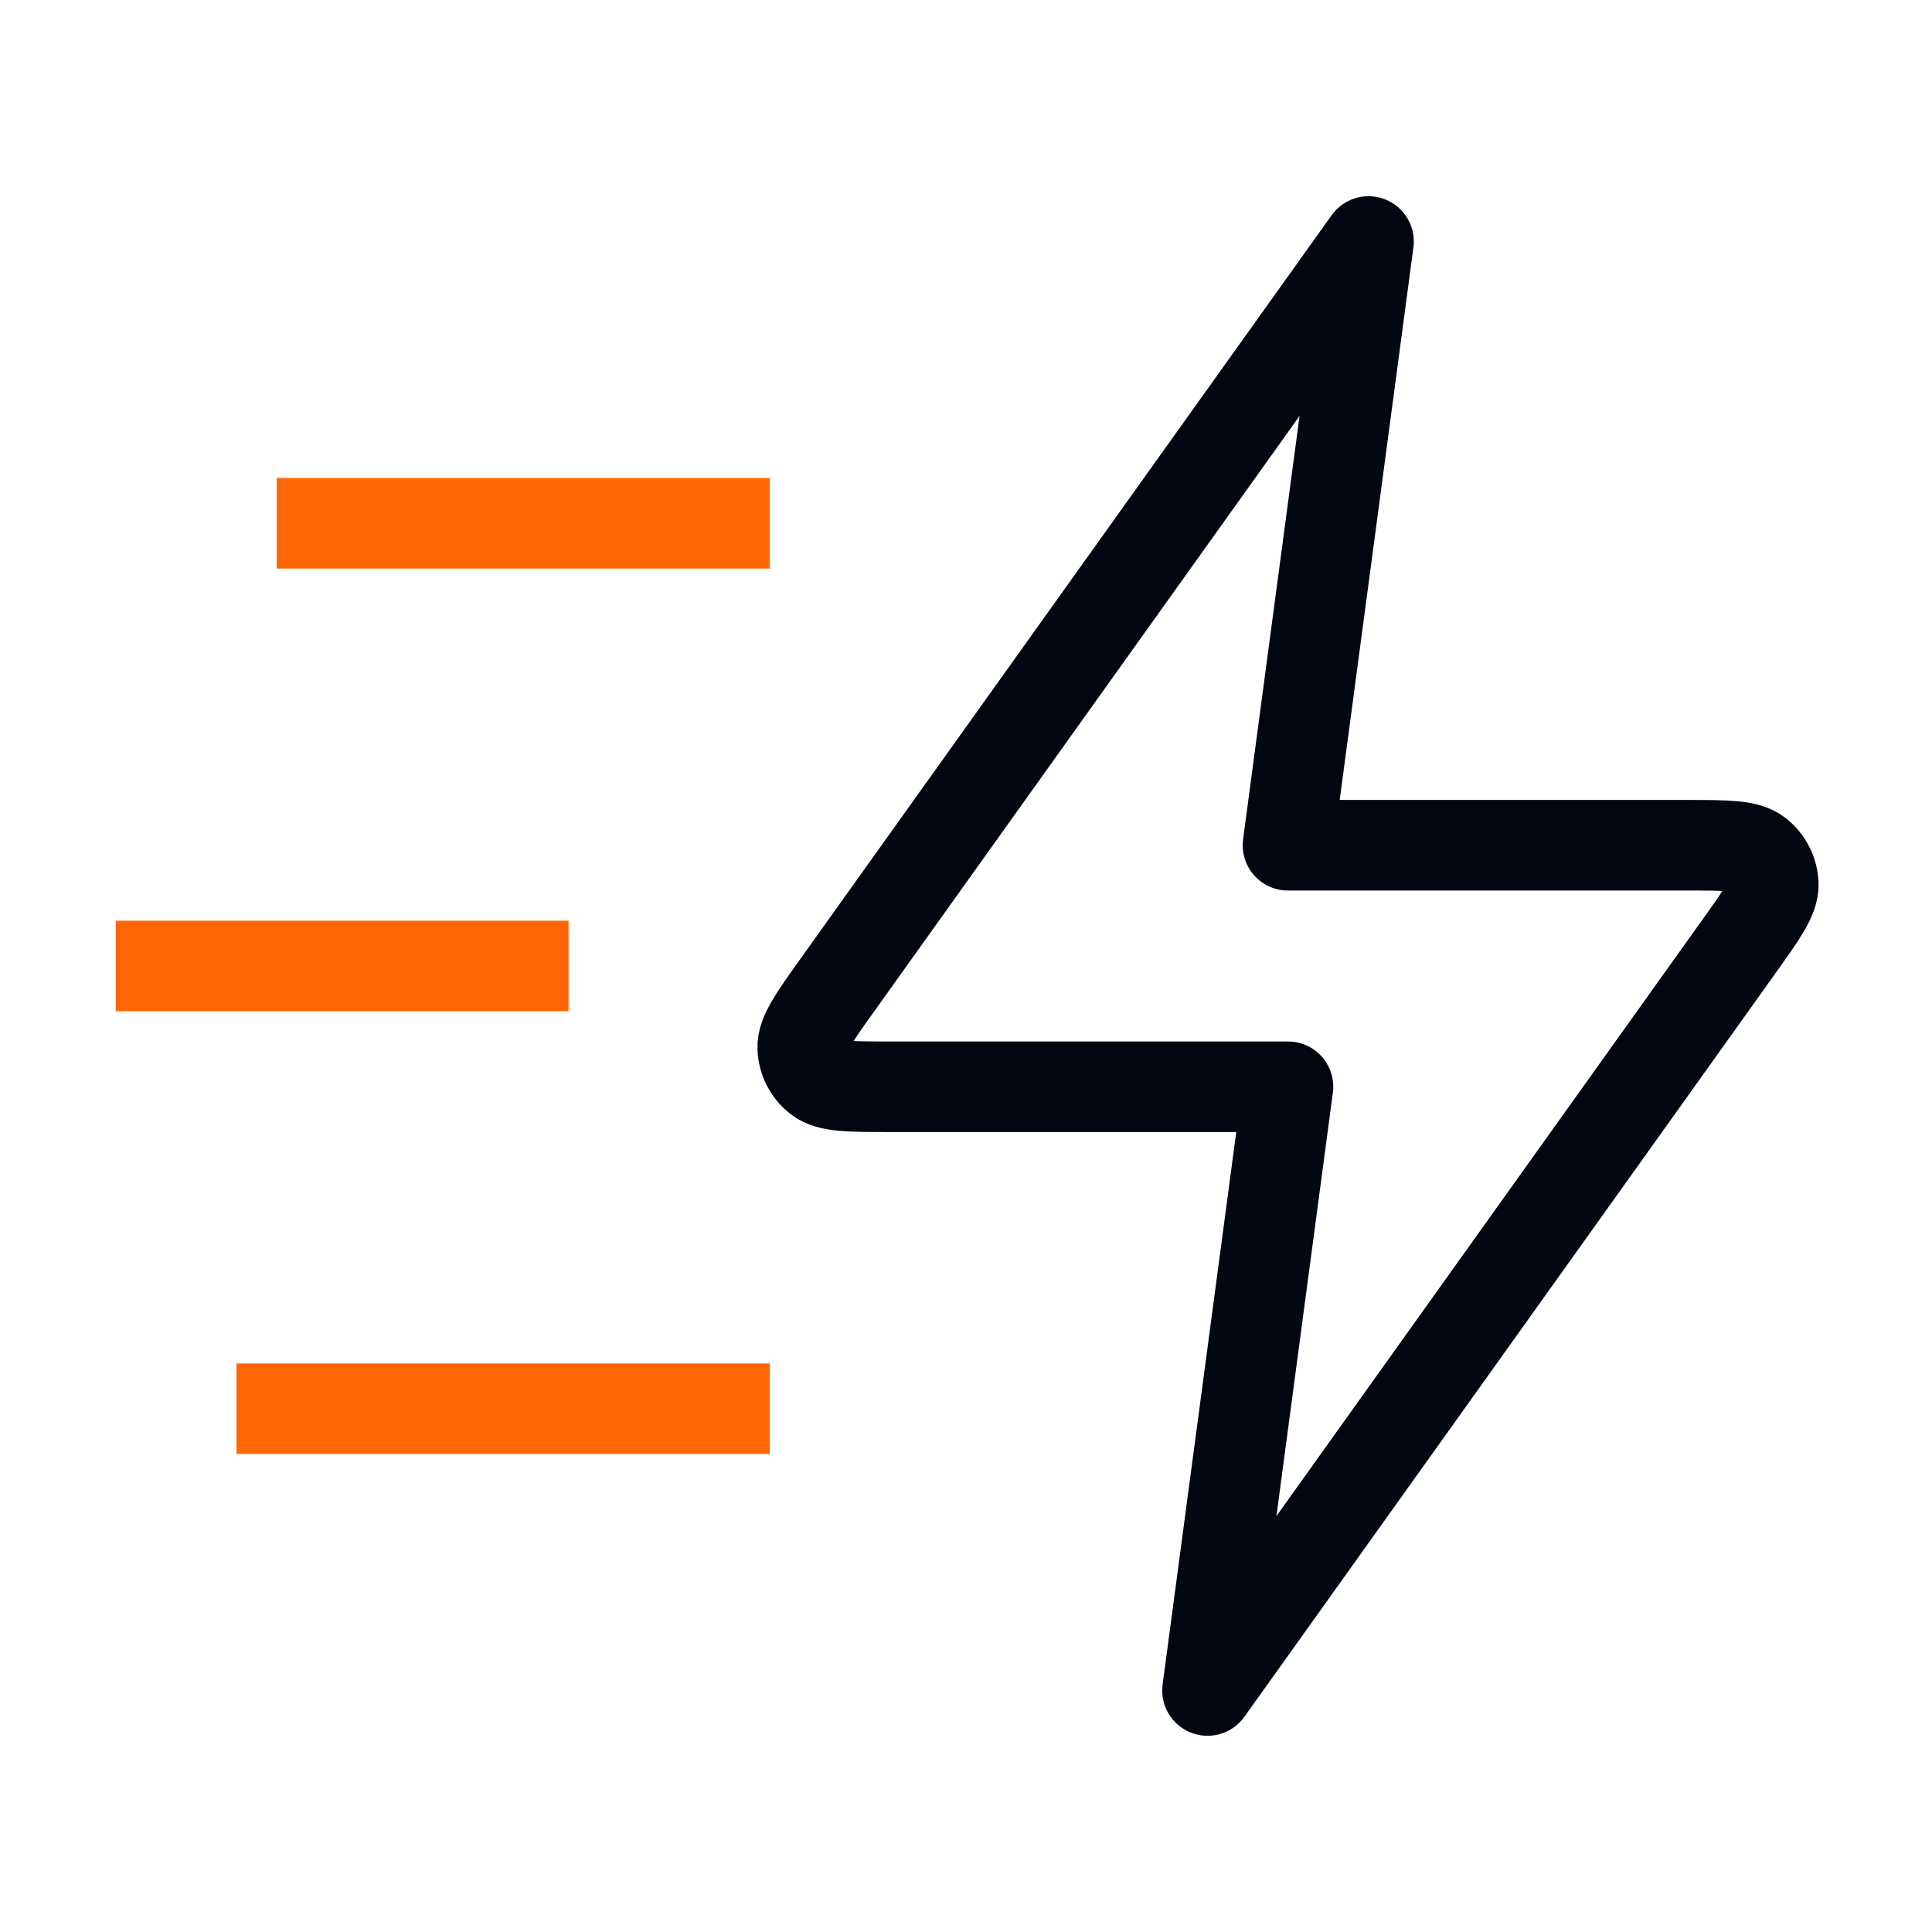
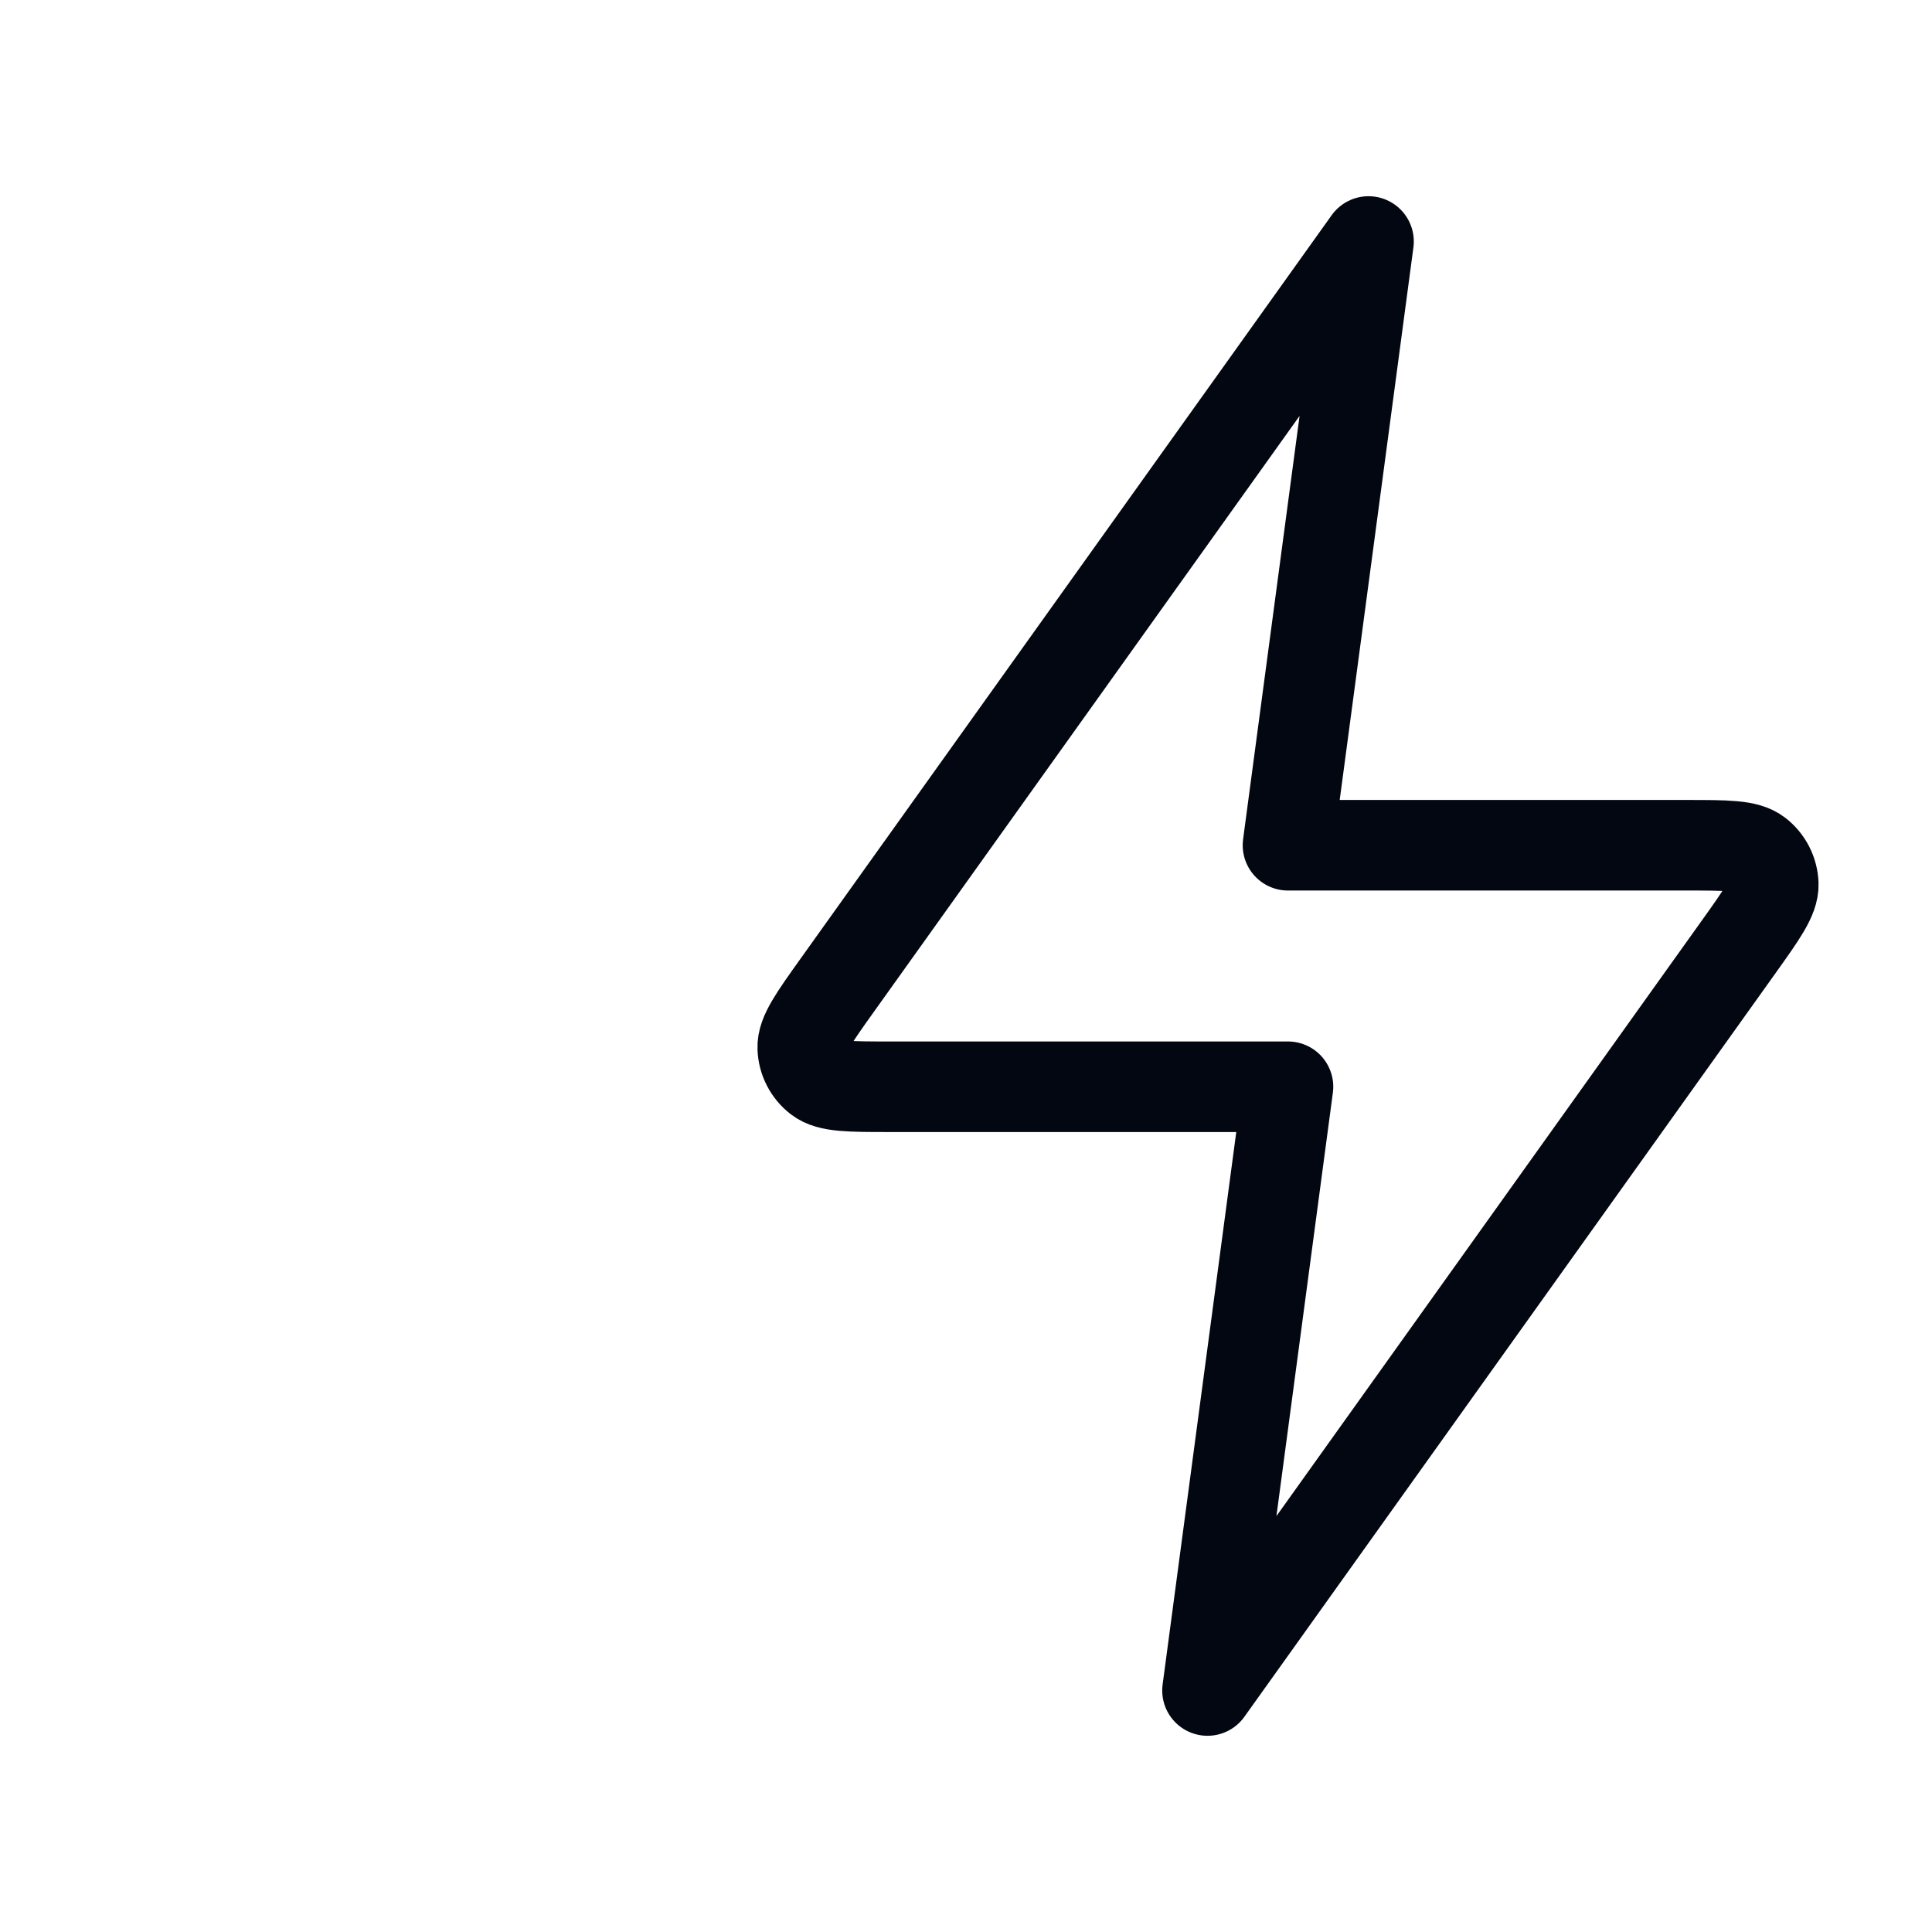
<svg xmlns="http://www.w3.org/2000/svg" width="32" height="32" viewBox="0 0 32 32" fill="none">
-   <path d="M12 23.333H4.667M8.667 16H2.667M12 8.667H5.333" stroke="#FE6703" stroke-width="1.5" stroke-linecap="square" stroke-linejoin="round" />
  <path d="M22.667 4L13.871 16.313C13.482 16.858 13.287 17.131 13.296 17.358C13.303 17.556 13.398 17.74 13.555 17.861C13.735 18 14.07 18 14.739 18H21.333L20 28L28.795 15.687C29.184 15.142 29.379 14.869 29.371 14.642C29.363 14.444 29.269 14.26 29.112 14.139C28.932 14 28.597 14 27.927 14H21.333L22.667 4Z" stroke="#030711" stroke-width="1.5" stroke-linecap="round" stroke-linejoin="round" />
</svg>